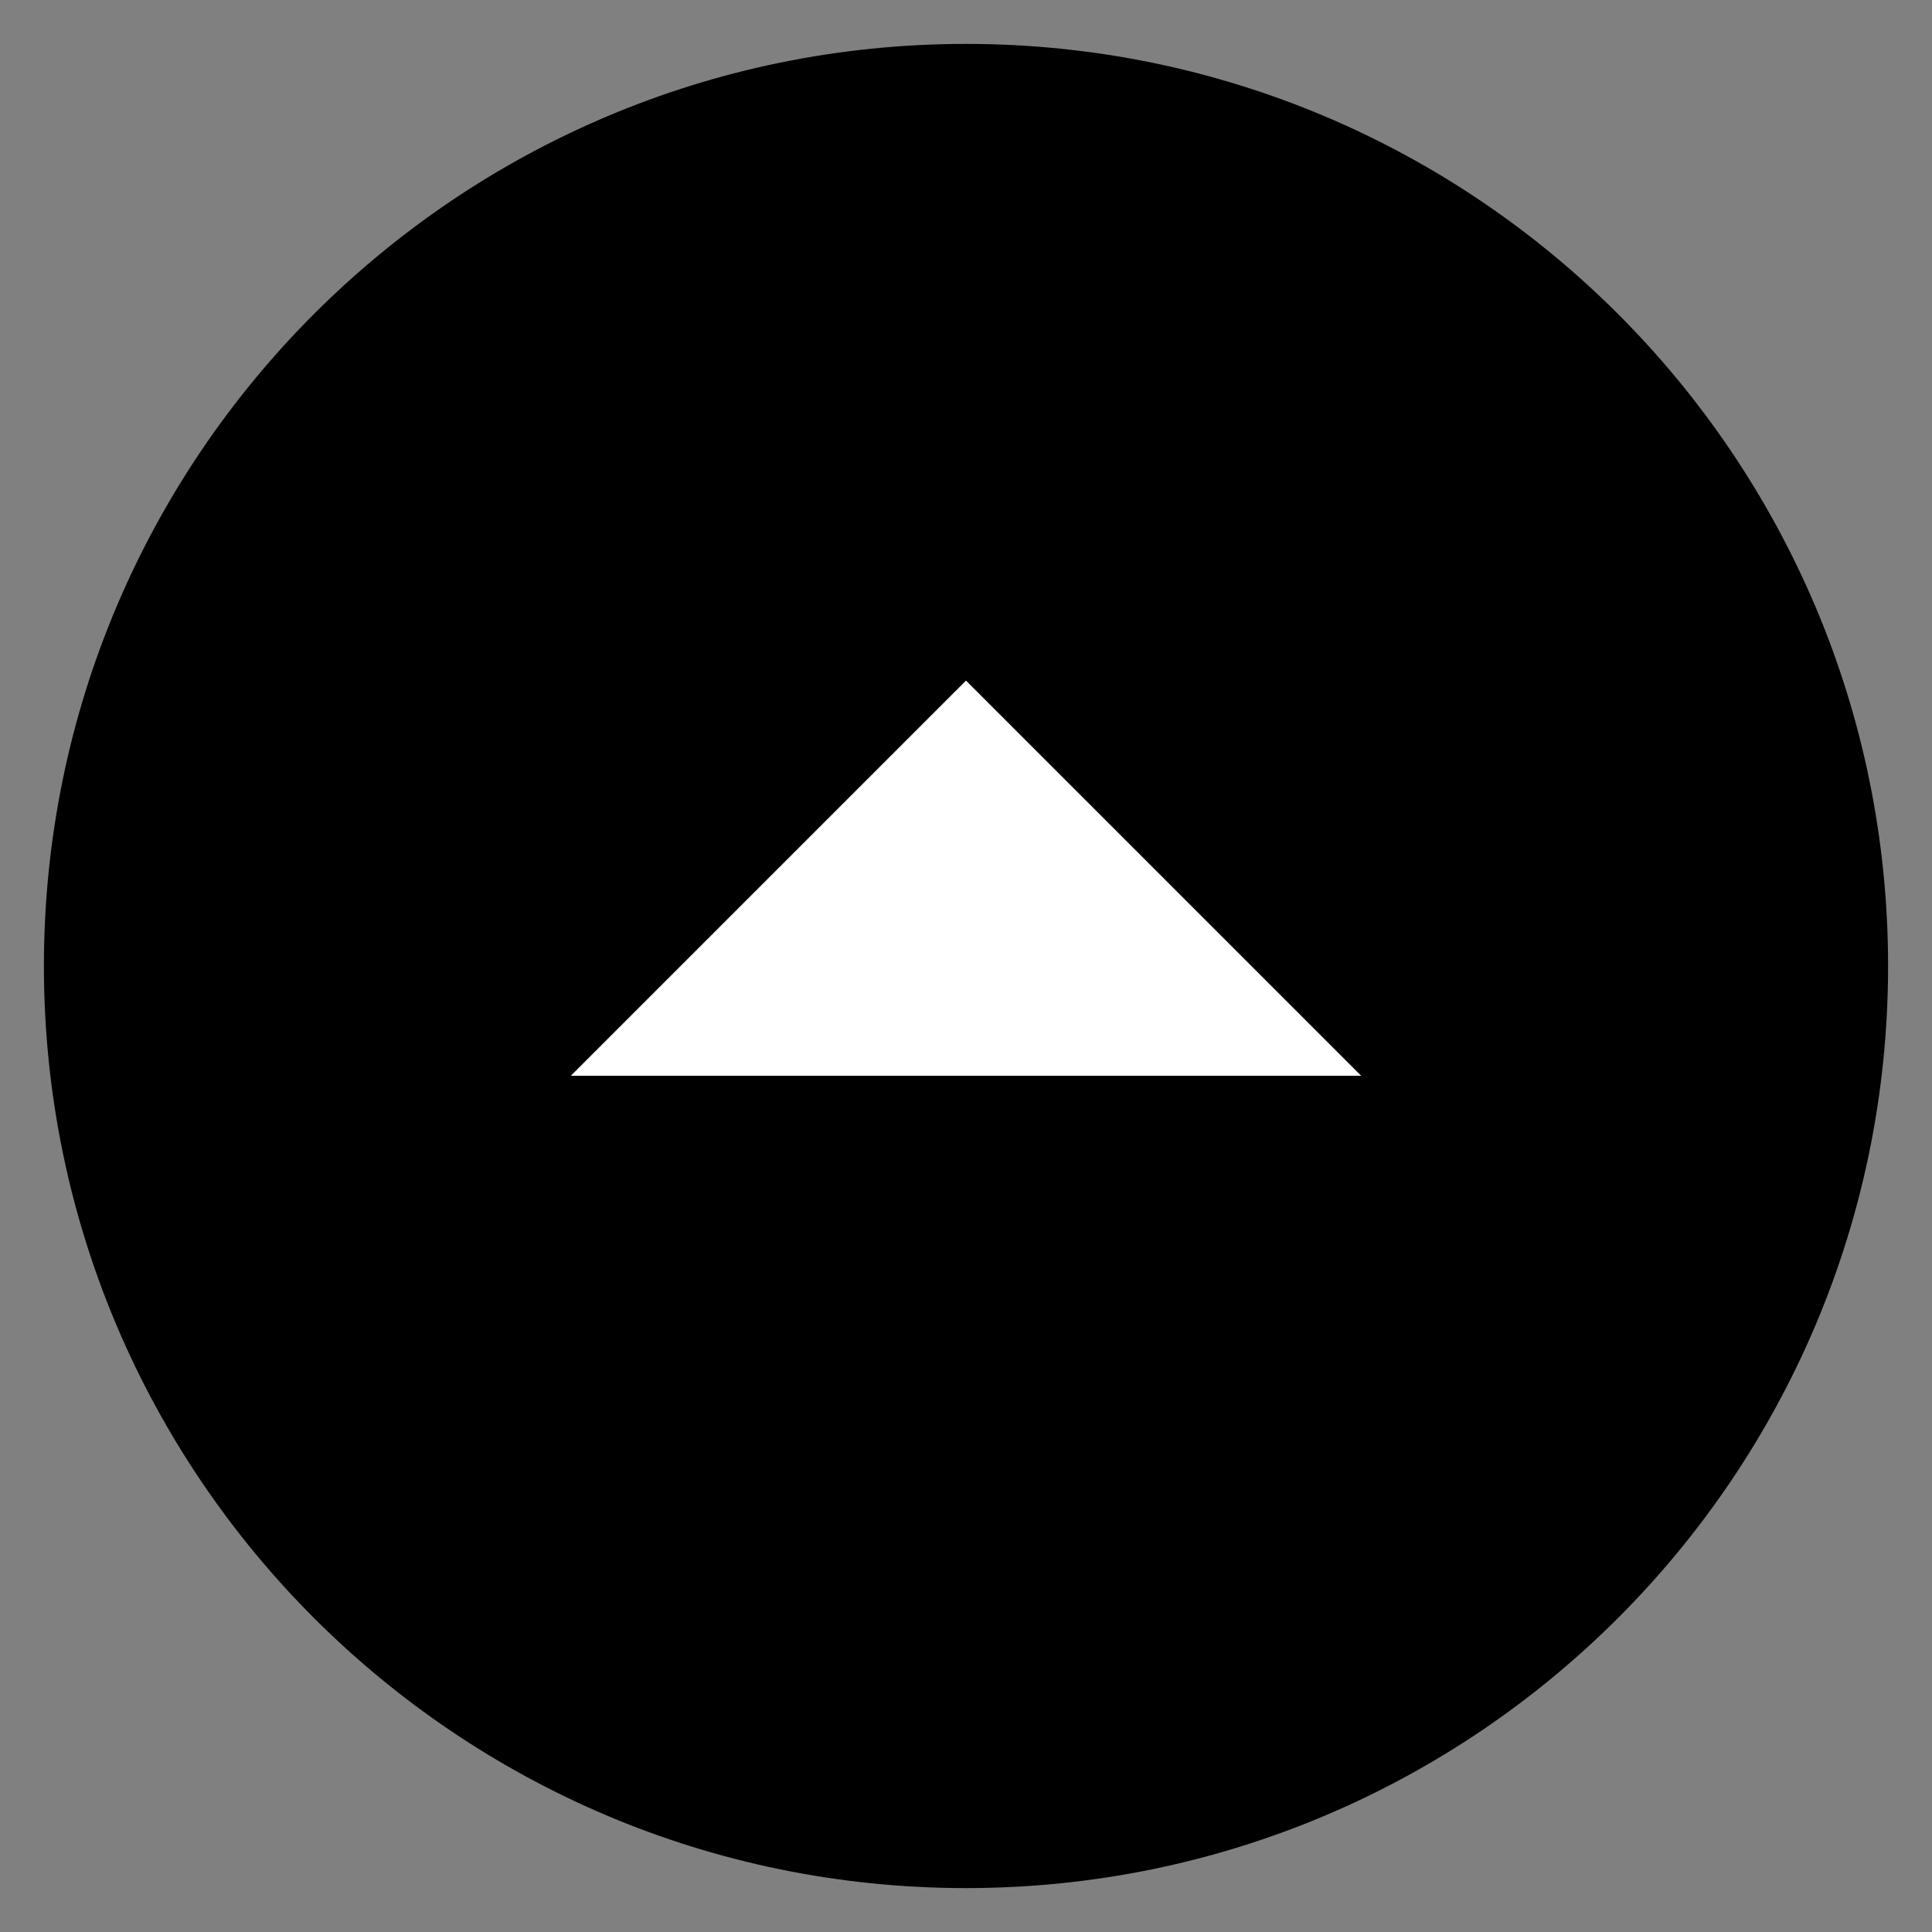
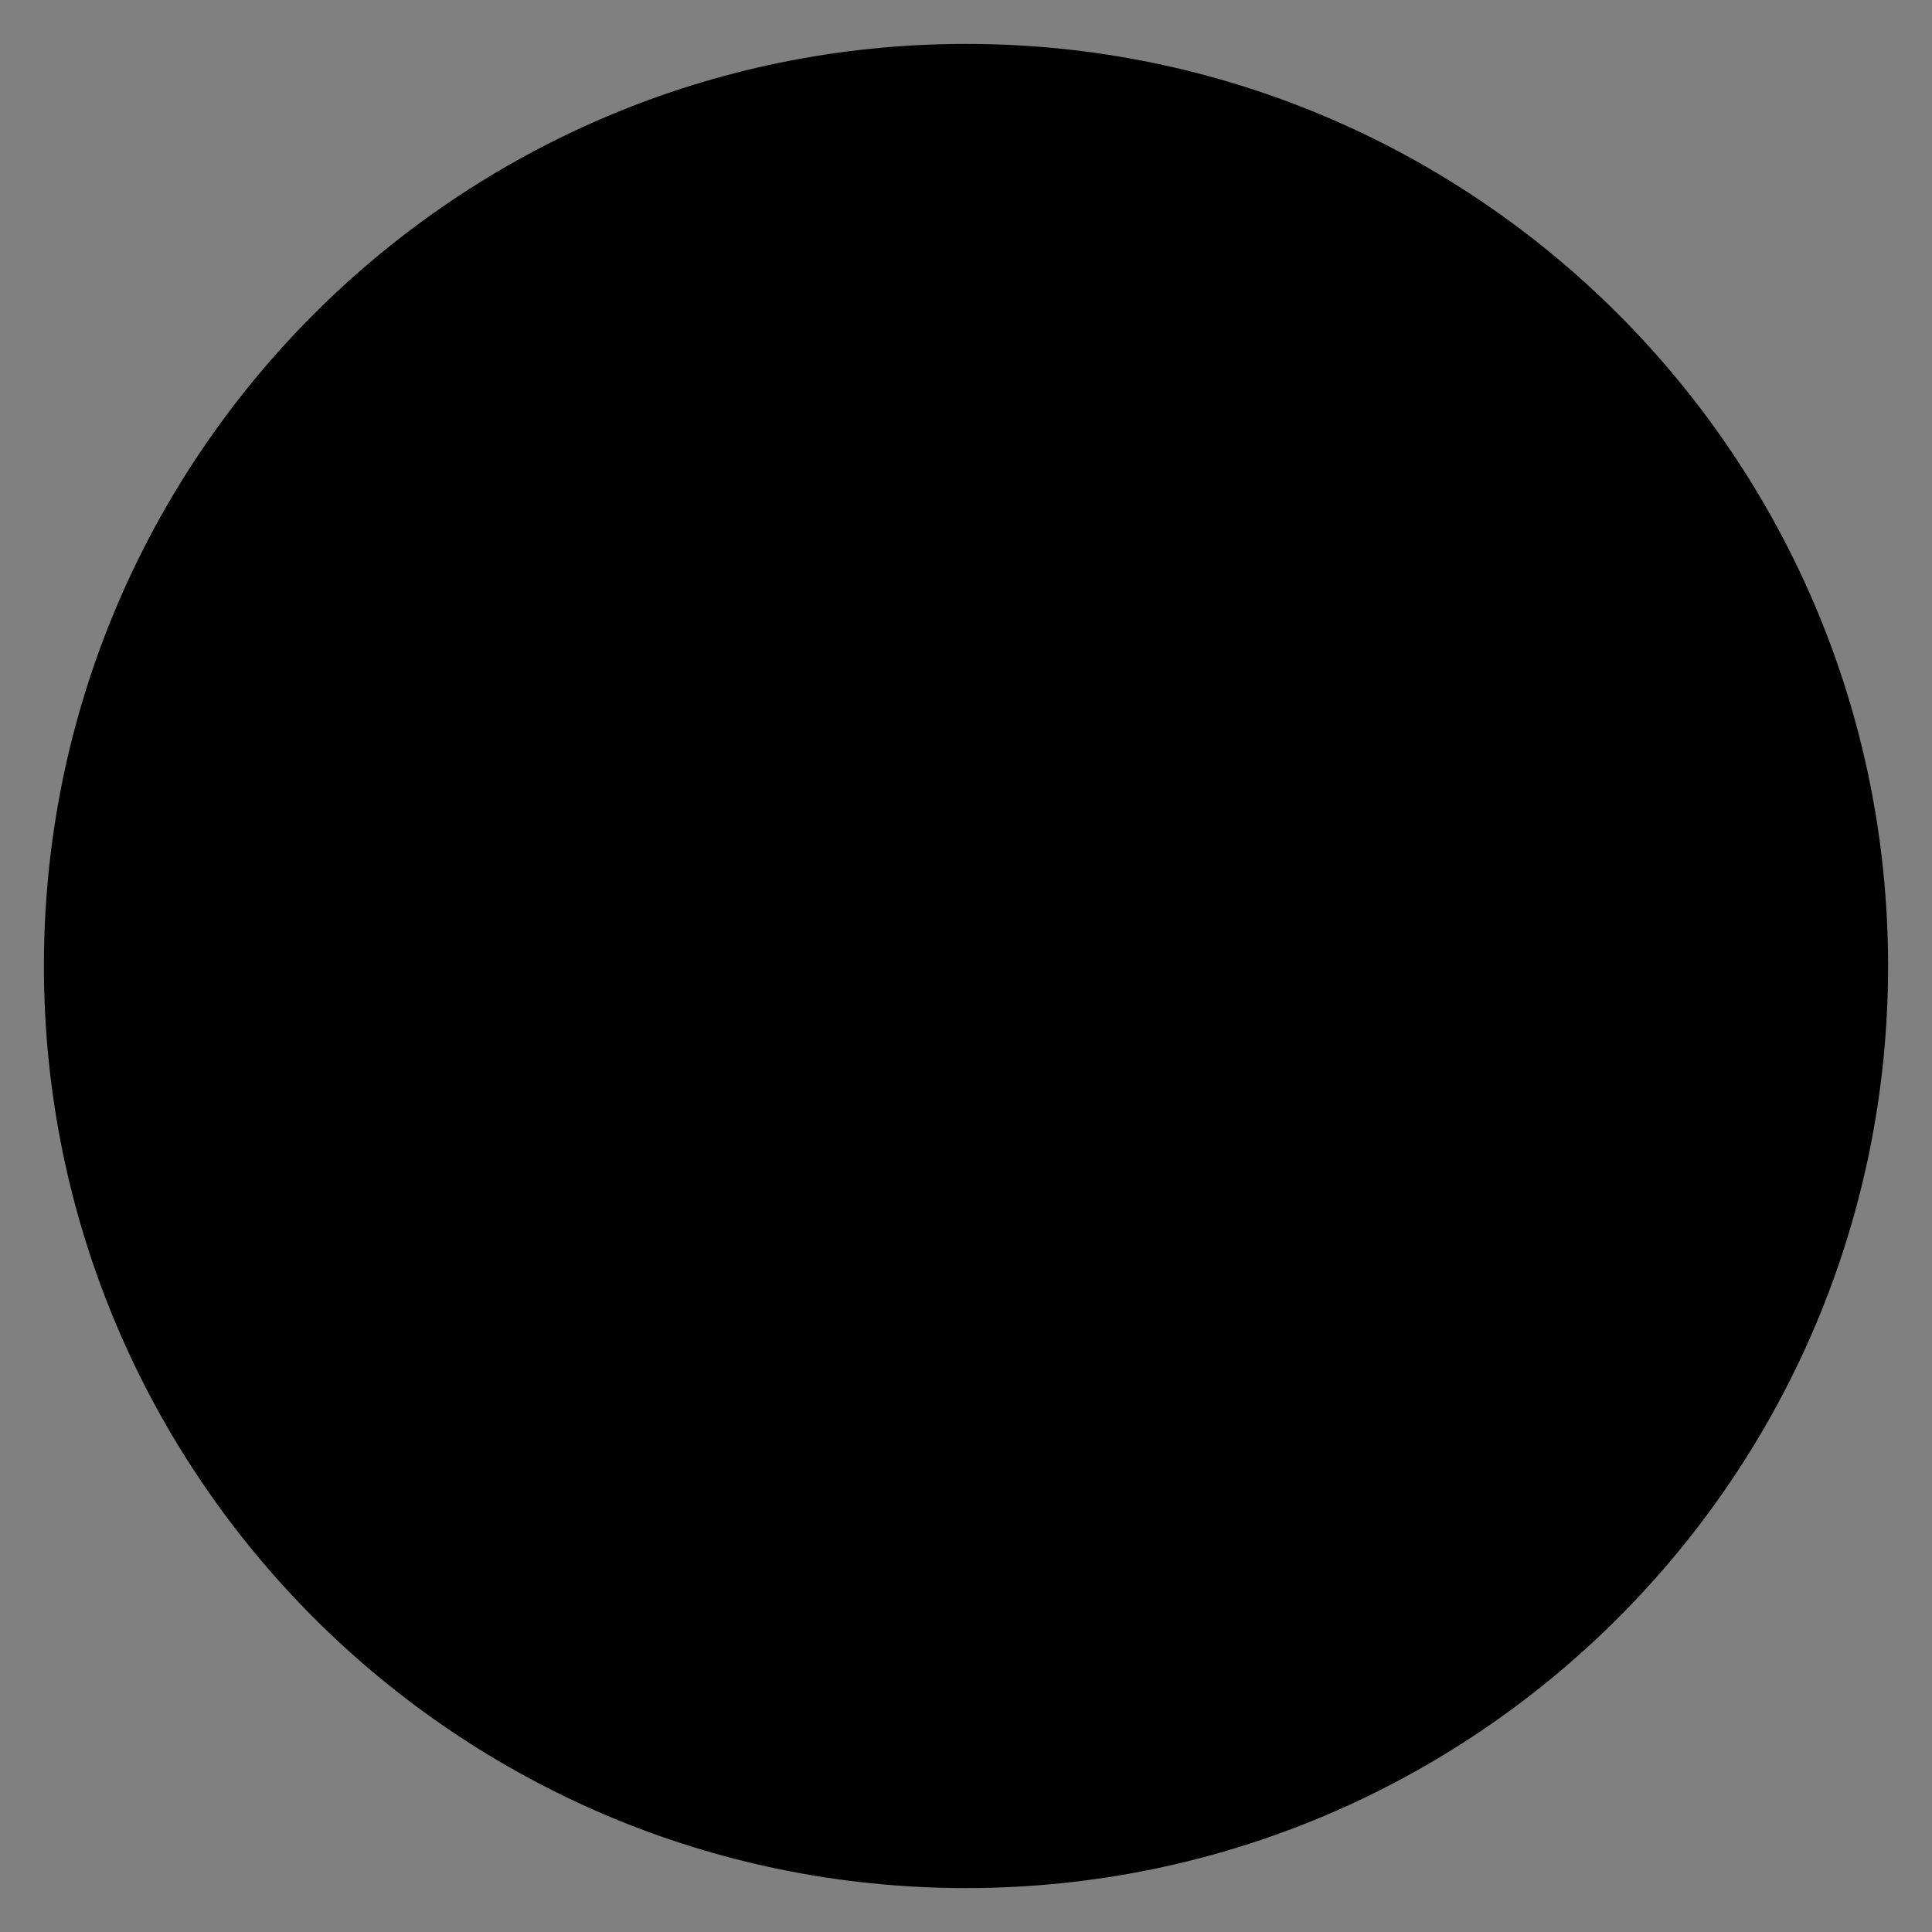
<svg xmlns="http://www.w3.org/2000/svg" version="1.1" width="44px" height="44px" viewBox="0 0 44 44">
  <rect x="0" y="0" width="44" height="44" fill="#808080" stroke="none" />
  <style type="text/css">
	.st0{fill:#000;}
	.st1{fill:#FFF;}
</style>
  <path class="st0" d="M22,1C10.402,1,1,10.402,1,22c0,11.598,9.402,21,21,21s21-9.402,21-21C43,10.402,33.598,1,22,1z" />
-   <path class="st1" d="M13,24.5l9-9l9,9H13z" />
</svg>